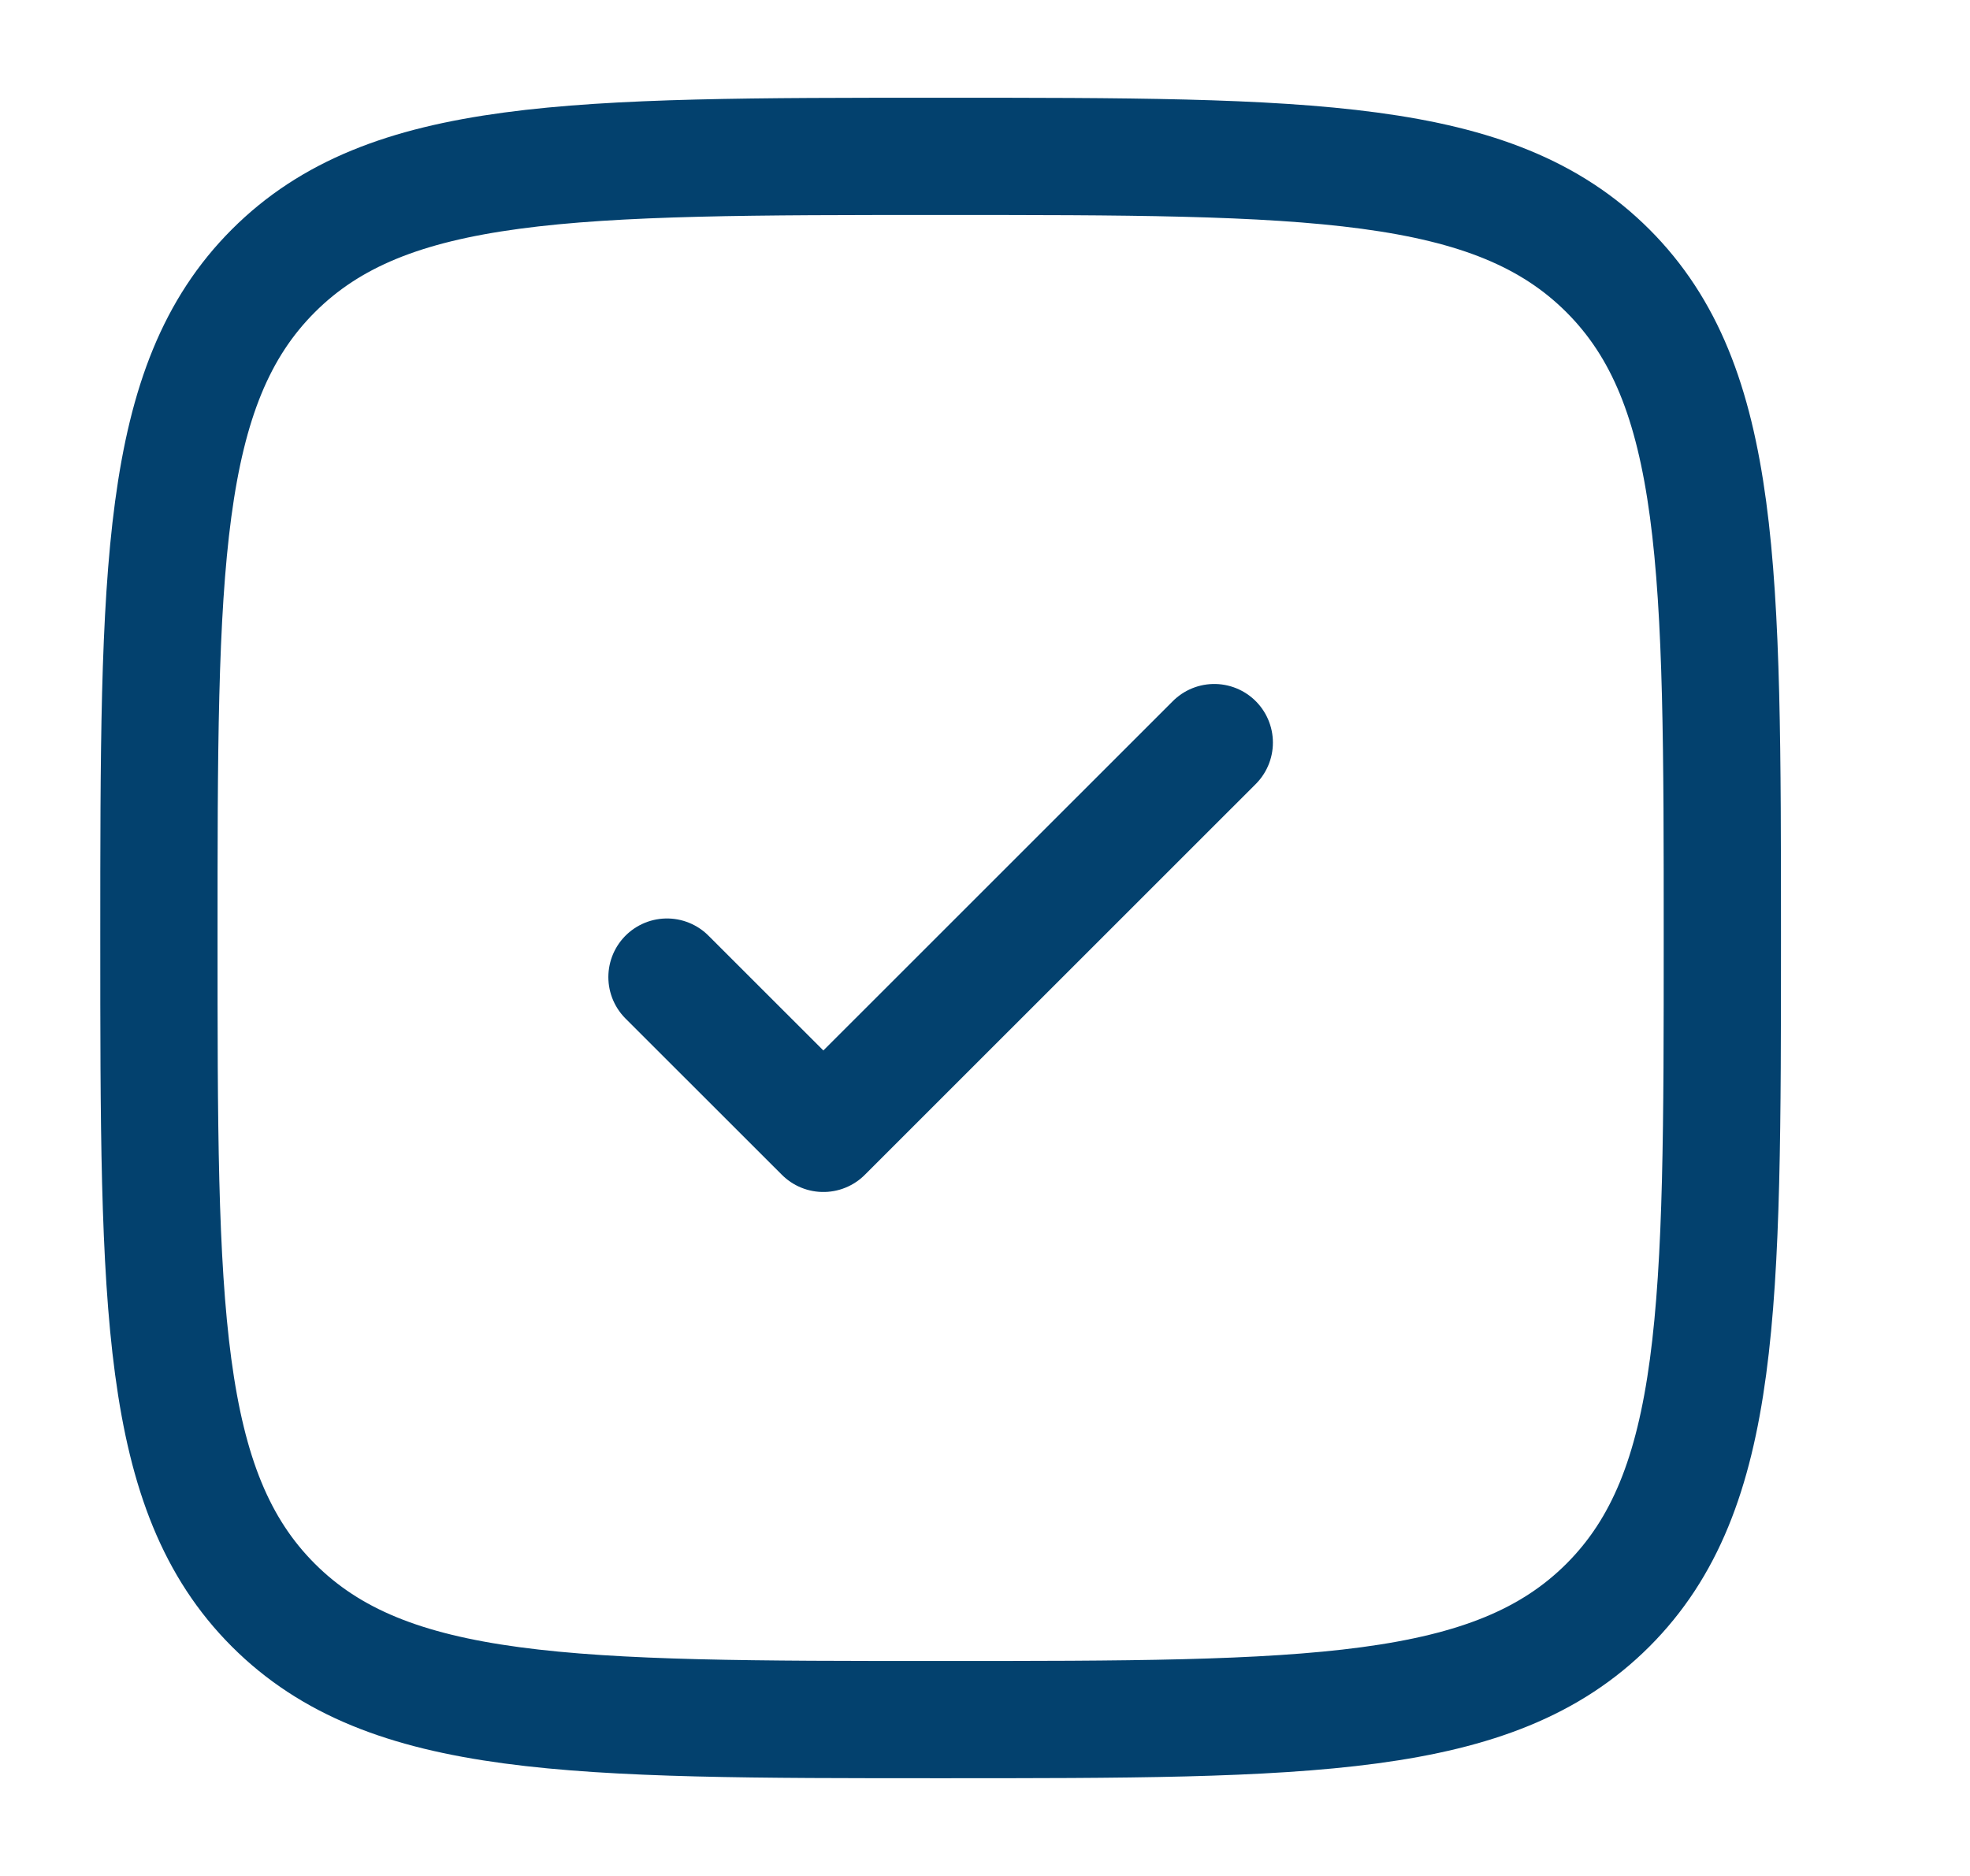
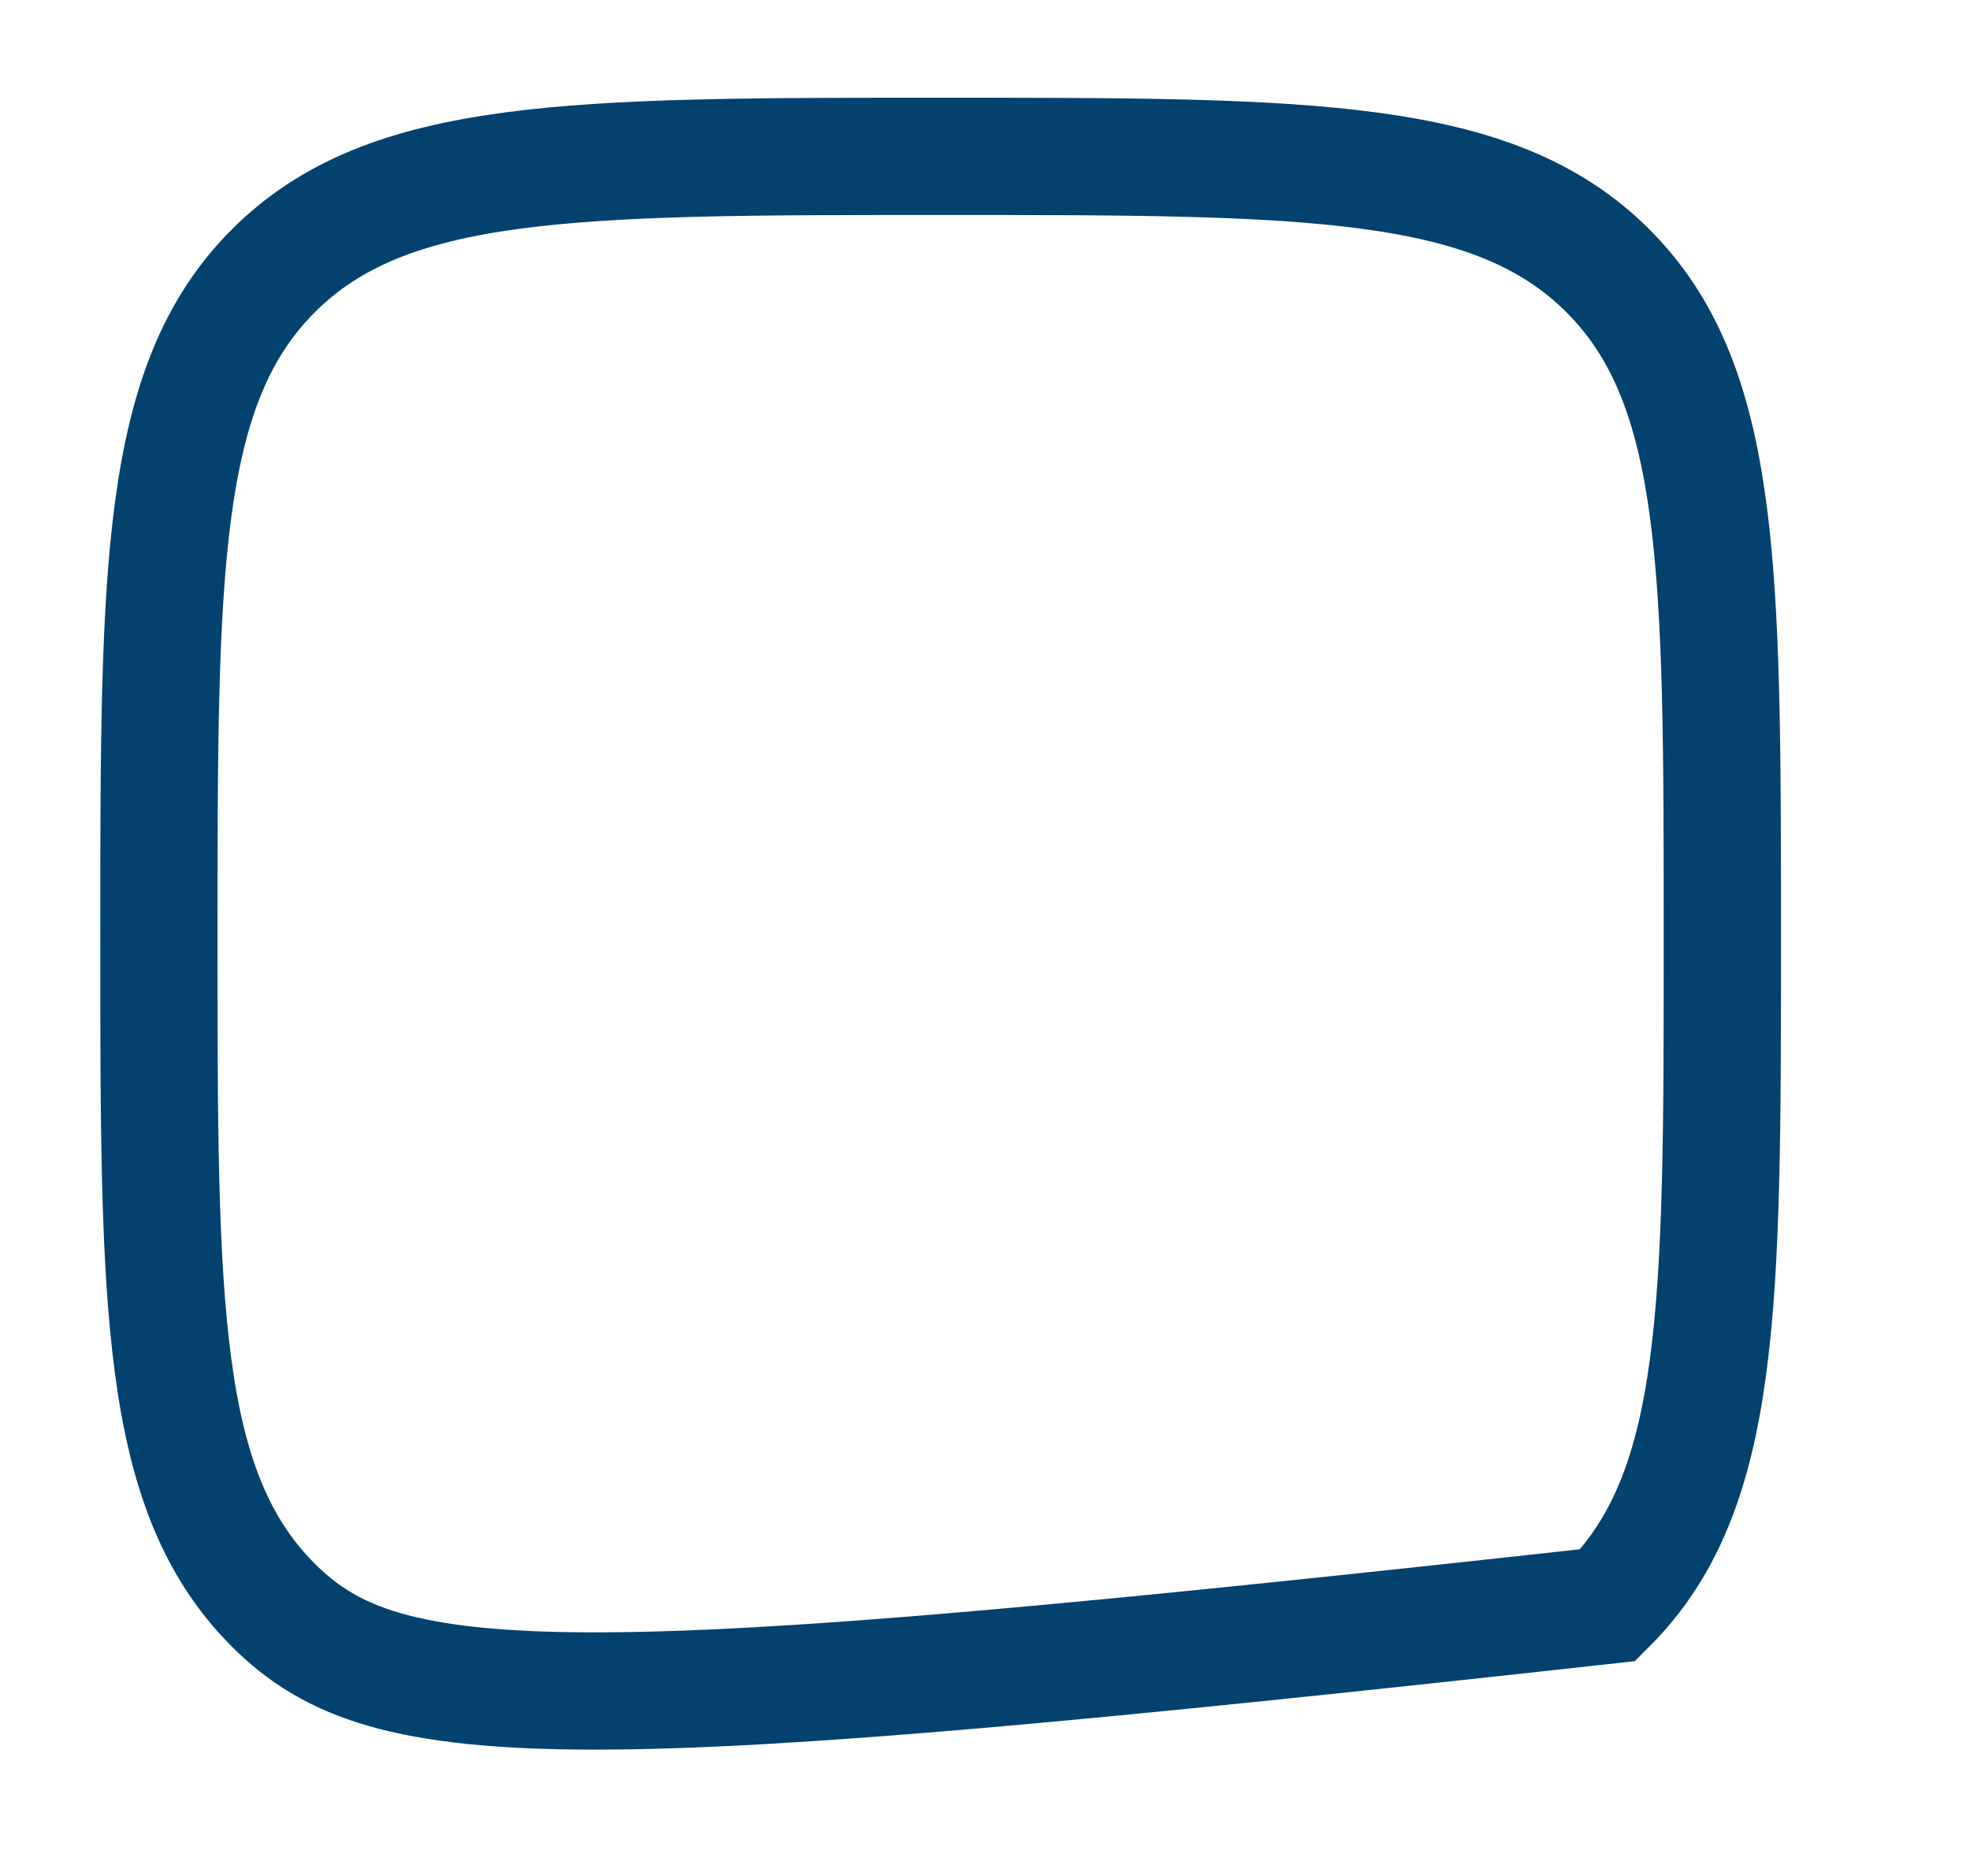
<svg xmlns="http://www.w3.org/2000/svg" width="21" height="20" viewBox="0 0 21 20" fill="none">
-   <path d="M1.694 10C1.694 6.072 1.694 4.107 2.914 2.887C4.134 1.667 6.098 1.667 10.027 1.667C13.955 1.667 15.919 1.667 17.14 2.887C18.36 4.107 18.36 6.072 18.36 10C18.36 13.928 18.36 15.893 17.14 17.113C15.919 18.333 13.955 18.333 10.027 18.333C6.098 18.333 4.134 18.333 2.914 17.113C1.694 15.893 1.694 13.928 1.694 10Z" stroke="#02406D" stroke-opacity="0.992" stroke-width="1.25" />
-   <path d="M7.11 10.417L8.777 12.083L12.944 7.917" stroke="#02406D" stroke-opacity="0.992" stroke-width="1.25" stroke-linecap="round" stroke-linejoin="round" />
+   <path d="M1.694 10C1.694 6.072 1.694 4.107 2.914 2.887C4.134 1.667 6.098 1.667 10.027 1.667C13.955 1.667 15.919 1.667 17.14 2.887C18.36 4.107 18.36 6.072 18.36 10C18.36 13.928 18.36 15.893 17.14 17.113C6.098 18.333 4.134 18.333 2.914 17.113C1.694 15.893 1.694 13.928 1.694 10Z" stroke="#02406D" stroke-opacity="0.992" stroke-width="1.25" />
</svg>